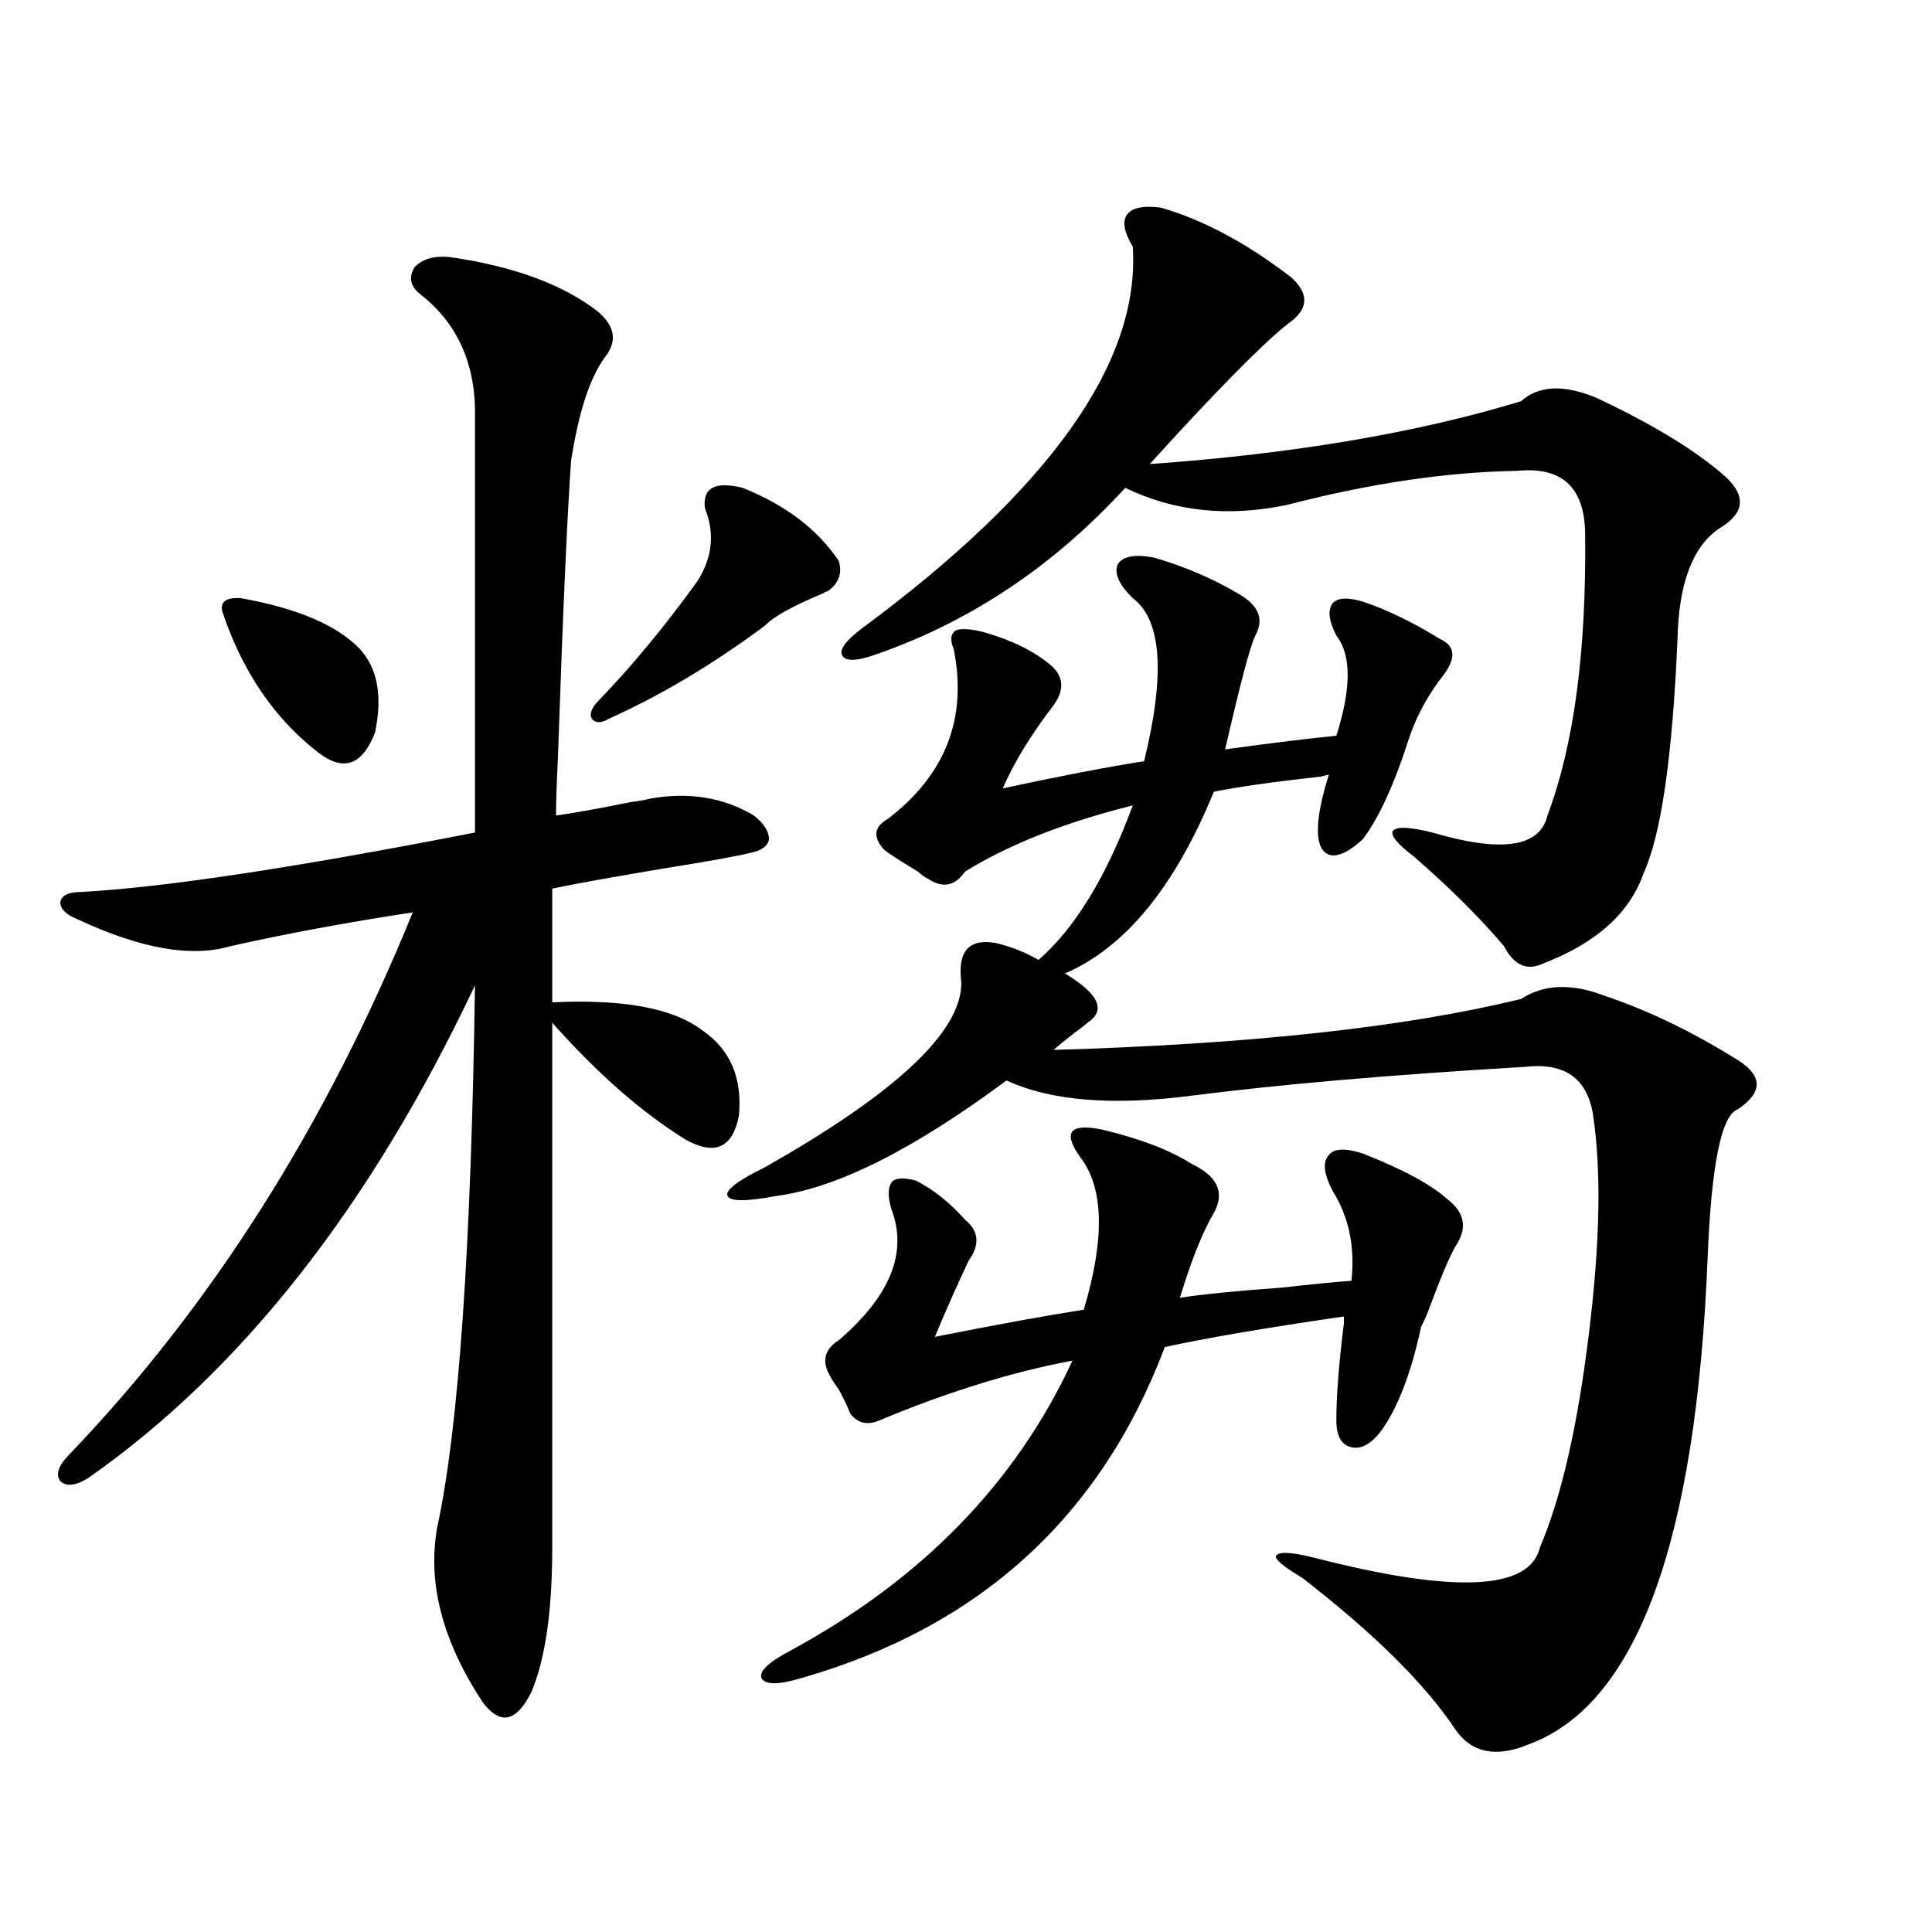
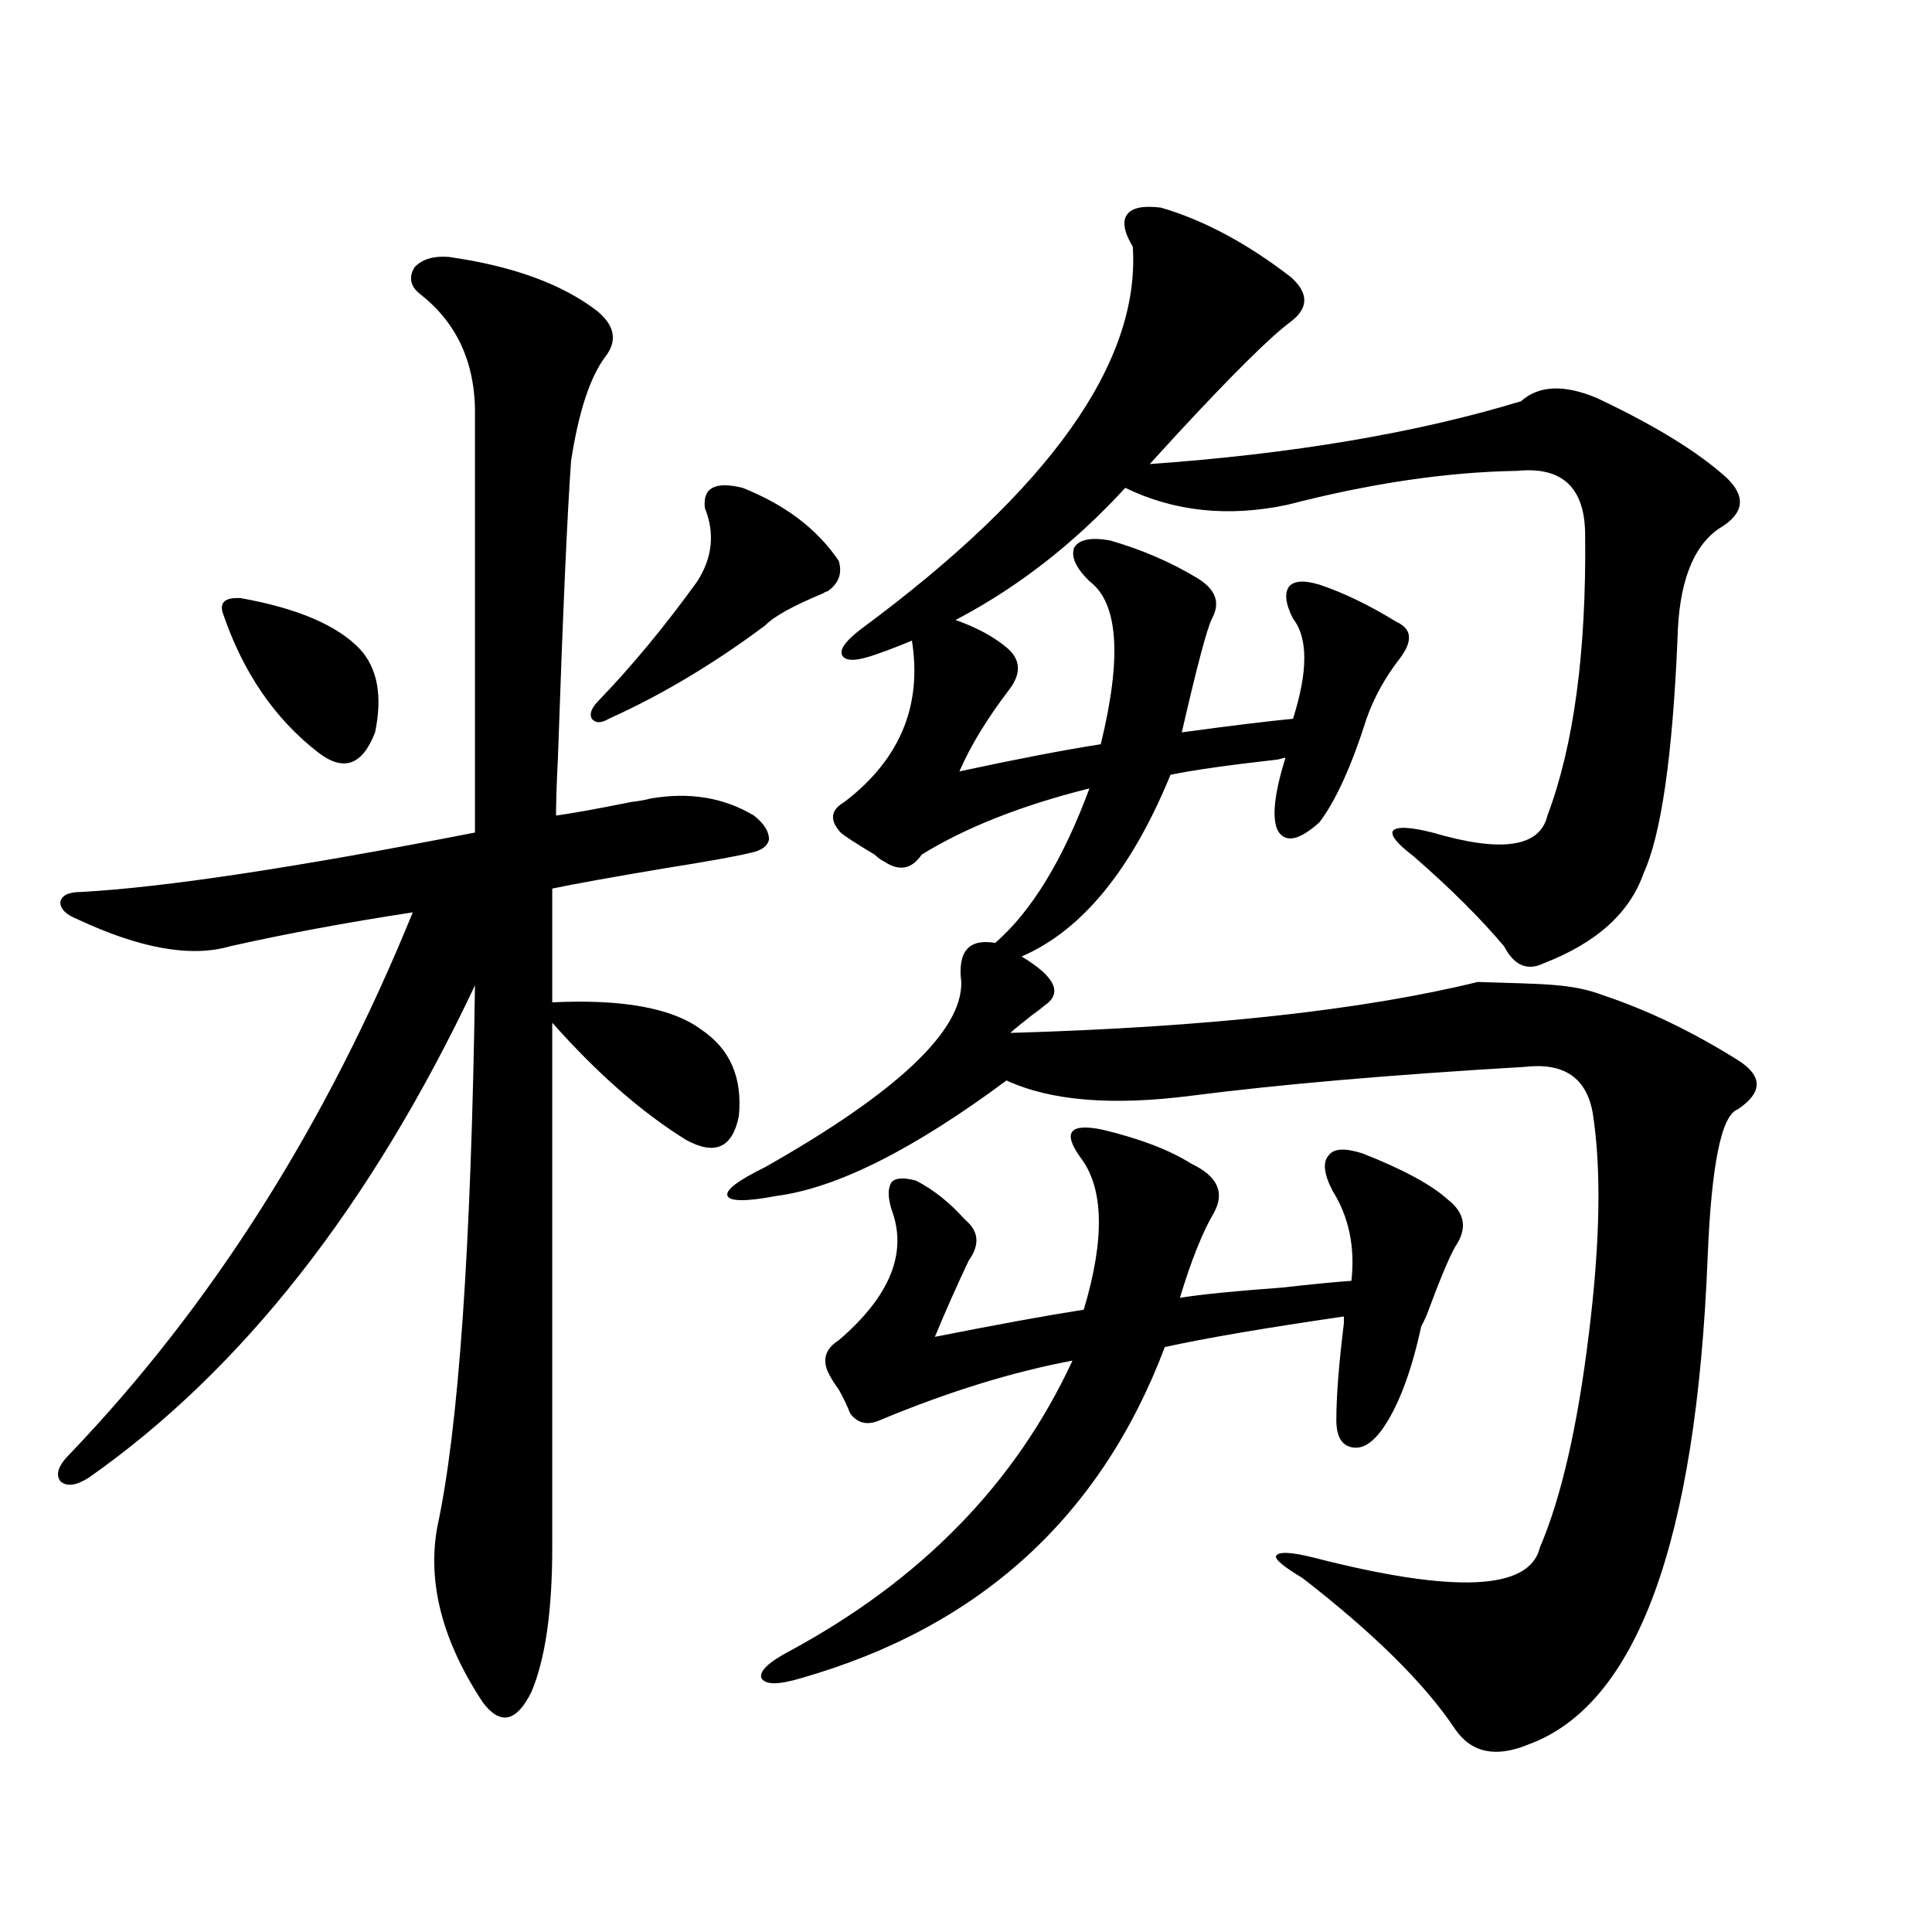
<svg xmlns="http://www.w3.org/2000/svg" version="1.1" id="图层_1" x="0px" y="0px" width="1000px" height="1000px" viewBox="0 0 1000 1000" enable-background="new 0 0 1000 1000" xml:space="preserve">
-   <path d="M232.19,132.973c33.17,4.696,58.855,14.063,77.071,28.125c9.1,7.622,10.396,15.532,3.902,23.73  c-7.805,10.547-13.658,28.427-17.561,53.613c-1.951,26.958-4.238,78.223-6.829,153.809c-0.656,13.485-0.976,23.442-0.976,29.883  c8.445-1.167,21.463-3.516,39.023-7.031c4.542-0.577,7.805-1.167,9.756-1.758c20.152-3.516,38.048-0.577,53.657,8.789  c5.198,4.106,7.805,8.212,7.805,12.305c-0.656,3.516-3.902,5.864-9.756,7.031c-7.165,1.758-21.798,4.395-43.901,7.91  c-27.972,4.696-47.484,8.212-58.535,10.547v58.887c36.417-1.758,62.102,2.938,77.071,14.063  c14.954,9.97,21.463,24.911,19.512,44.824c-3.262,16.411-12.363,20.517-27.316,12.305c-22.774-14.063-45.853-34.277-69.267-60.645  v271.582c0,32.808-3.582,57.706-10.731,74.707c-7.805,15.82-16.265,17.578-25.365,5.273c-20.823-31.641-28.627-61.825-23.414-90.527  c11.052-50.977,17.561-144.429,19.512-280.371C191.855,624.281,125.196,709.247,45.853,764.906  c-6.509,4.106-11.387,4.696-14.634,1.758c-2.607-3.516-0.976-8.198,4.878-14.063c73.489-76.753,132.68-170.206,177.557-280.371  c-34.481,5.273-66.02,11.138-94.632,17.578c-20.167,5.864-46.508,1.181-79.022-14.063c-5.854-2.335-8.78-5.273-8.78-8.789  c0.64-3.516,4.222-5.273,10.731-5.273c42.926-2.335,110.881-12.593,203.897-30.762V216.469c0.64-27.534-8.78-48.917-28.292-64.16  c-5.213-4.093-6.189-8.789-2.927-14.063C218.532,134.153,224.385,132.396,232.19,132.973z M124.875,309.633  c29.268,5.273,49.755,14.063,61.462,26.367c9.1,9.97,11.707,24.321,7.805,43.066c-6.509,17.001-16.265,20.517-29.268,10.547  c-22.774-17.578-39.359-41.886-49.755-72.949C113.809,311.391,117.071,309.056,124.875,309.633z M384.381,252.504  c22.103,8.789,38.688,21.396,49.755,37.793c1.951,6.454,0,11.728-5.854,15.82c-0.656,0-1.311,0.302-1.951,0.879  c-15.609,6.454-25.701,12.017-30.243,16.699c-26.676,19.927-53.657,36.035-80.974,48.34c-3.902,2.349-6.829,2.349-8.78,0  c-1.311-2.335-0.335-5.273,2.927-8.789c17.561-18.155,34.786-38.96,51.706-62.402c7.805-12.305,9.1-24.897,3.902-37.793  C363.559,252.504,370.068,248.988,384.381,252.504z M830.224,515.297c22.759,7.622,45.853,18.759,69.267,33.398  c13.002,8.212,13.002,16.699,0,25.488c-8.46,2.938-13.658,28.427-15.609,76.465c-5.854,147.656-36.752,231.729-92.681,252.246  c-16.92,7.031-29.603,4.395-38.048-7.91c-15.609-23.442-41.95-49.521-79.022-78.223c-9.756-5.851-14.314-9.668-13.658-11.426  c1.296-2.335,7.805-2.046,19.512,0.879c72.834,18.745,111.857,16.987,117.07-5.273c11.052-25.776,19.512-62.69,25.365-110.742  c5.854-47.461,6.494-85.542,1.951-114.258c-3.262-18.155-14.969-26.065-35.121-23.73c-69.602,4.106-127.161,9.091-172.679,14.941  c-40.975,5.273-72.849,2.637-95.607-7.91c-48.139,35.747-87.803,55.673-119.021,59.766c-15.609,2.938-24.07,2.938-25.365,0  c-1.311-2.925,5.198-7.91,19.512-14.941c68.291-38.672,102.101-70.601,101.461-95.801c-1.951-15.82,3.902-22.55,17.561-20.215  c7.805,1.758,15.274,4.696,22.438,8.789c18.856-16.397,35.121-43.066,48.779-79.98c-35.121,8.789-64.069,20.215-86.827,34.277  c-5.213,7.622-11.707,8.789-19.512,3.516c-1.311-0.577-2.927-1.758-4.878-3.516c-9.756-5.851-15.609-9.668-17.561-11.426  c-5.854-6.44-5.213-11.714,1.951-15.82c29.908-22.852,41.295-52.144,34.146-87.891c-1.951-4.683-1.631-7.91,0.976-9.668  c2.591-1.167,7.469-0.879,14.634,0.879c14.299,4.106,25.685,9.668,34.146,16.699c7.149,5.864,7.805,12.896,1.951,21.094  c-11.707,15.243-20.487,29.595-26.341,43.066c29.908-6.44,54.298-11.124,73.169-14.063c11.052-45.112,9.1-73.237-5.854-84.375  c-7.164-7.031-9.756-12.882-7.805-17.578c2.592-4.093,8.78-5.273,18.536-3.516c16.25,4.696,31.219,11.138,44.877,19.336  c9.756,5.864,12.347,12.896,7.805,21.094c-2.607,5.273-7.805,24.911-15.609,58.887c26.006-3.516,45.197-5.851,57.56-7.031  c7.805-24.609,7.805-41.886,0-51.855c-3.902-7.608-4.558-13.184-1.951-16.699c2.592-2.925,7.805-3.214,15.609-0.879  c12.347,4.106,25.685,10.547,39.999,19.336c7.805,3.516,8.445,9.668,1.951,18.457c-7.805,9.97-13.658,20.517-17.561,31.641  c-7.805,24.609-15.945,42.489-24.39,53.613c-10.411,9.38-17.561,10.849-21.463,4.395c-3.262-6.44-1.951-19.034,3.902-37.793  c-0.656,0-1.951,0.302-3.902,0.879c-26.021,2.938-44.557,5.575-55.608,7.91c-20.167,49.219-45.853,80.571-77.071,94.043  c17.561,10.547,21.463,19.048,11.707,25.488c-1.311,1.181-3.582,2.938-6.829,5.273c-5.213,4.106-8.78,7.031-10.731,8.789  c101.461-2.925,182.099-11.714,241.945-26.367C799.005,509.446,813.304,508.856,830.224,515.297z M570.718,584.73  c19.512,4.696,34.786,10.547,45.853,17.578c13.658,6.454,17.561,14.941,11.707,25.488c-5.854,9.97-11.707,24.609-17.561,43.945  c11.052-1.758,28.612-3.516,52.682-5.273c15.609-1.758,27.636-2.925,36.097-3.516c1.951-17.578-1.311-33.097-9.756-46.582  c-4.558-8.789-5.213-14.941-1.951-18.457c2.592-3.516,8.445-3.804,17.561-0.879c20.807,8.212,35.441,16.122,43.901,23.73  c9.1,7.031,10.396,15.243,3.902,24.609c-3.262,5.864-8.14,17.578-14.634,35.156c-1.311,2.938-2.286,4.985-2.927,6.152  c-5.213,24.032-12.042,41.899-20.487,53.613c-5.213,7.031-10.411,9.97-15.609,8.789c-5.213-1.167-7.805-5.851-7.805-14.063  c0-12.305,1.296-29.004,3.902-50.098c0-1.758,0-2.925,0-3.516c-40.334,5.864-71.218,11.138-92.681,15.82  c-33.17,87.891-95.943,145.02-188.288,171.387c-11.707,3.516-18.536,3.516-20.487,0c-1.311-3.516,3.567-8.212,14.634-14.063  c68.291-36.914,117.07-87.012,146.338-150.293c-31.219,5.864-64.389,16.122-99.51,30.762c-6.509,2.938-11.707,1.758-15.609-3.516  c-1.311-3.516-3.262-7.608-5.854-12.305c-2.607-3.516-4.558-6.729-5.854-9.668c-2.607-6.44-0.656-11.714,5.854-15.82  c26.661-22.852,35.761-45.401,27.316-67.676c-1.951-6.44-1.951-11.124,0-14.063c1.951-2.335,6.174-2.637,12.683-0.879  c9.1,4.696,17.561,11.426,25.365,20.215c7.149,5.864,7.805,12.896,1.951,21.094c-5.854,12.305-11.707,25.488-17.561,39.551  c32.514-6.44,58.2-11.124,77.071-14.063c11.052-36.914,10.396-63.281-1.951-79.102c-4.558-6.44-5.854-10.835-3.902-13.184  C557.06,583.274,562.258,582.973,570.718,584.73z M600.961,107.484c22.103,6.454,44.542,18.457,67.315,36.035  c9.1,8.212,9.1,15.82,0,22.852c-10.411,7.622-30.243,27.246-59.511,58.887c-5.854,6.454-10.411,11.426-13.658,14.941  c74.145-5.273,138.198-16.108,192.19-32.52c9.1-8.198,22.103-8.789,39.023-1.758c29.908,14.063,52.346,27.837,67.315,41.309  c10.396,9.97,9.1,18.759-3.902,26.367c-13.658,9.38-20.823,28.427-21.463,57.129c-2.607,60.946-8.46,101.376-17.561,121.289  c-7.164,20.517-24.39,36.035-51.706,46.582c-8.46,4.106-15.289,1.181-20.487-8.789c-12.363-14.64-27.972-30.171-46.828-46.582  c-8.46-6.44-12.042-10.835-10.731-13.184c1.951-2.335,8.78-2.046,20.487,0.879c35.761,10.547,55.608,7.622,59.511-8.789  c13.658-36.323,20.152-84.663,19.512-145.02c0-24.609-11.707-35.733-35.121-33.398c-36.432,0.591-76.096,6.454-119.021,17.578  c-30.578,6.454-58.535,3.516-83.9-8.789c-37.072,40.43-79.998,69.146-128.777,86.133c-9.756,3.516-15.609,3.817-17.561,0.879  c-1.951-2.925,1.296-7.608,9.756-14.063c97.559-72.07,144.387-137.988,140.484-197.754c-4.558-7.608-5.533-13.184-2.927-16.699  C585.992,107.484,591.846,106.317,600.961,107.484z" />
+   <path d="M232.19,132.973c33.17,4.696,58.855,14.063,77.071,28.125c9.1,7.622,10.396,15.532,3.902,23.73  c-7.805,10.547-13.658,28.427-17.561,53.613c-1.951,26.958-4.238,78.223-6.829,153.809c-0.656,13.485-0.976,23.442-0.976,29.883  c8.445-1.167,21.463-3.516,39.023-7.031c4.542-0.577,7.805-1.167,9.756-1.758c20.152-3.516,38.048-0.577,53.657,8.789  c5.198,4.106,7.805,8.212,7.805,12.305c-0.656,3.516-3.902,5.864-9.756,7.031c-7.165,1.758-21.798,4.395-43.901,7.91  c-27.972,4.696-47.484,8.212-58.535,10.547v58.887c36.417-1.758,62.102,2.938,77.071,14.063  c14.954,9.97,21.463,24.911,19.512,44.824c-3.262,16.411-12.363,20.517-27.316,12.305c-22.774-14.063-45.853-34.277-69.267-60.645  v271.582c0,32.808-3.582,57.706-10.731,74.707c-7.805,15.82-16.265,17.578-25.365,5.273c-20.823-31.641-28.627-61.825-23.414-90.527  c11.052-50.977,17.561-144.429,19.512-280.371C191.855,624.281,125.196,709.247,45.853,764.906  c-6.509,4.106-11.387,4.696-14.634,1.758c-2.607-3.516-0.976-8.198,4.878-14.063c73.489-76.753,132.68-170.206,177.557-280.371  c-34.481,5.273-66.02,11.138-94.632,17.578c-20.167,5.864-46.508,1.181-79.022-14.063c-5.854-2.335-8.78-5.273-8.78-8.789  c0.64-3.516,4.222-5.273,10.731-5.273c42.926-2.335,110.881-12.593,203.897-30.762V216.469c0.64-27.534-8.78-48.917-28.292-64.16  c-5.213-4.093-6.189-8.789-2.927-14.063C218.532,134.153,224.385,132.396,232.19,132.973z M124.875,309.633  c29.268,5.273,49.755,14.063,61.462,26.367c9.1,9.97,11.707,24.321,7.805,43.066c-6.509,17.001-16.265,20.517-29.268,10.547  c-22.774-17.578-39.359-41.886-49.755-72.949C113.809,311.391,117.071,309.056,124.875,309.633z M384.381,252.504  c22.103,8.789,38.688,21.396,49.755,37.793c1.951,6.454,0,11.728-5.854,15.82c-0.656,0-1.311,0.302-1.951,0.879  c-15.609,6.454-25.701,12.017-30.243,16.699c-26.676,19.927-53.657,36.035-80.974,48.34c-3.902,2.349-6.829,2.349-8.78,0  c-1.311-2.335-0.335-5.273,2.927-8.789c17.561-18.155,34.786-38.96,51.706-62.402c7.805-12.305,9.1-24.897,3.902-37.793  C363.559,252.504,370.068,248.988,384.381,252.504z M830.224,515.297c22.759,7.622,45.853,18.759,69.267,33.398  c13.002,8.212,13.002,16.699,0,25.488c-8.46,2.938-13.658,28.427-15.609,76.465c-5.854,147.656-36.752,231.729-92.681,252.246  c-16.92,7.031-29.603,4.395-38.048-7.91c-15.609-23.442-41.95-49.521-79.022-78.223c-9.756-5.851-14.314-9.668-13.658-11.426  c1.296-2.335,7.805-2.046,19.512,0.879c72.834,18.745,111.857,16.987,117.07-5.273c11.052-25.776,19.512-62.69,25.365-110.742  c5.854-47.461,6.494-85.542,1.951-114.258c-3.262-18.155-14.969-26.065-35.121-23.73c-69.602,4.106-127.161,9.091-172.679,14.941  c-40.975,5.273-72.849,2.637-95.607-7.91c-48.139,35.747-87.803,55.673-119.021,59.766c-15.609,2.938-24.07,2.938-25.365,0  c-1.311-2.925,5.198-7.91,19.512-14.941c68.291-38.672,102.101-70.601,101.461-95.801c-1.951-15.82,3.902-22.55,17.561-20.215  c18.856-16.397,35.121-43.066,48.779-79.98c-35.121,8.789-64.069,20.215-86.827,34.277  c-5.213,7.622-11.707,8.789-19.512,3.516c-1.311-0.577-2.927-1.758-4.878-3.516c-9.756-5.851-15.609-9.668-17.561-11.426  c-5.854-6.44-5.213-11.714,1.951-15.82c29.908-22.852,41.295-52.144,34.146-87.891c-1.951-4.683-1.631-7.91,0.976-9.668  c2.591-1.167,7.469-0.879,14.634,0.879c14.299,4.106,25.685,9.668,34.146,16.699c7.149,5.864,7.805,12.896,1.951,21.094  c-11.707,15.243-20.487,29.595-26.341,43.066c29.908-6.44,54.298-11.124,73.169-14.063c11.052-45.112,9.1-73.237-5.854-84.375  c-7.164-7.031-9.756-12.882-7.805-17.578c2.592-4.093,8.78-5.273,18.536-3.516c16.25,4.696,31.219,11.138,44.877,19.336  c9.756,5.864,12.347,12.896,7.805,21.094c-2.607,5.273-7.805,24.911-15.609,58.887c26.006-3.516,45.197-5.851,57.56-7.031  c7.805-24.609,7.805-41.886,0-51.855c-3.902-7.608-4.558-13.184-1.951-16.699c2.592-2.925,7.805-3.214,15.609-0.879  c12.347,4.106,25.685,10.547,39.999,19.336c7.805,3.516,8.445,9.668,1.951,18.457c-7.805,9.97-13.658,20.517-17.561,31.641  c-7.805,24.609-15.945,42.489-24.39,53.613c-10.411,9.38-17.561,10.849-21.463,4.395c-3.262-6.44-1.951-19.034,3.902-37.793  c-0.656,0-1.951,0.302-3.902,0.879c-26.021,2.938-44.557,5.575-55.608,7.91c-20.167,49.219-45.853,80.571-77.071,94.043  c17.561,10.547,21.463,19.048,11.707,25.488c-1.311,1.181-3.582,2.938-6.829,5.273c-5.213,4.106-8.78,7.031-10.731,8.789  c101.461-2.925,182.099-11.714,241.945-26.367C799.005,509.446,813.304,508.856,830.224,515.297z M570.718,584.73  c19.512,4.696,34.786,10.547,45.853,17.578c13.658,6.454,17.561,14.941,11.707,25.488c-5.854,9.97-11.707,24.609-17.561,43.945  c11.052-1.758,28.612-3.516,52.682-5.273c15.609-1.758,27.636-2.925,36.097-3.516c1.951-17.578-1.311-33.097-9.756-46.582  c-4.558-8.789-5.213-14.941-1.951-18.457c2.592-3.516,8.445-3.804,17.561-0.879c20.807,8.212,35.441,16.122,43.901,23.73  c9.1,7.031,10.396,15.243,3.902,24.609c-3.262,5.864-8.14,17.578-14.634,35.156c-1.311,2.938-2.286,4.985-2.927,6.152  c-5.213,24.032-12.042,41.899-20.487,53.613c-5.213,7.031-10.411,9.97-15.609,8.789c-5.213-1.167-7.805-5.851-7.805-14.063  c0-12.305,1.296-29.004,3.902-50.098c0-1.758,0-2.925,0-3.516c-40.334,5.864-71.218,11.138-92.681,15.82  c-33.17,87.891-95.943,145.02-188.288,171.387c-11.707,3.516-18.536,3.516-20.487,0c-1.311-3.516,3.567-8.212,14.634-14.063  c68.291-36.914,117.07-87.012,146.338-150.293c-31.219,5.864-64.389,16.122-99.51,30.762c-6.509,2.938-11.707,1.758-15.609-3.516  c-1.311-3.516-3.262-7.608-5.854-12.305c-2.607-3.516-4.558-6.729-5.854-9.668c-2.607-6.44-0.656-11.714,5.854-15.82  c26.661-22.852,35.761-45.401,27.316-67.676c-1.951-6.44-1.951-11.124,0-14.063c1.951-2.335,6.174-2.637,12.683-0.879  c9.1,4.696,17.561,11.426,25.365,20.215c7.149,5.864,7.805,12.896,1.951,21.094c-5.854,12.305-11.707,25.488-17.561,39.551  c32.514-6.44,58.2-11.124,77.071-14.063c11.052-36.914,10.396-63.281-1.951-79.102c-4.558-6.44-5.854-10.835-3.902-13.184  C557.06,583.274,562.258,582.973,570.718,584.73z M600.961,107.484c22.103,6.454,44.542,18.457,67.315,36.035  c9.1,8.212,9.1,15.82,0,22.852c-10.411,7.622-30.243,27.246-59.511,58.887c-5.854,6.454-10.411,11.426-13.658,14.941  c74.145-5.273,138.198-16.108,192.19-32.52c9.1-8.198,22.103-8.789,39.023-1.758c29.908,14.063,52.346,27.837,67.315,41.309  c10.396,9.97,9.1,18.759-3.902,26.367c-13.658,9.38-20.823,28.427-21.463,57.129c-2.607,60.946-8.46,101.376-17.561,121.289  c-7.164,20.517-24.39,36.035-51.706,46.582c-8.46,4.106-15.289,1.181-20.487-8.789c-12.363-14.64-27.972-30.171-46.828-46.582  c-8.46-6.44-12.042-10.835-10.731-13.184c1.951-2.335,8.78-2.046,20.487,0.879c35.761,10.547,55.608,7.622,59.511-8.789  c13.658-36.323,20.152-84.663,19.512-145.02c0-24.609-11.707-35.733-35.121-33.398c-36.432,0.591-76.096,6.454-119.021,17.578  c-30.578,6.454-58.535,3.516-83.9-8.789c-37.072,40.43-79.998,69.146-128.777,86.133c-9.756,3.516-15.609,3.817-17.561,0.879  c-1.951-2.925,1.296-7.608,9.756-14.063c97.559-72.07,144.387-137.988,140.484-197.754c-4.558-7.608-5.533-13.184-2.927-16.699  C585.992,107.484,591.846,106.317,600.961,107.484z" />
</svg>